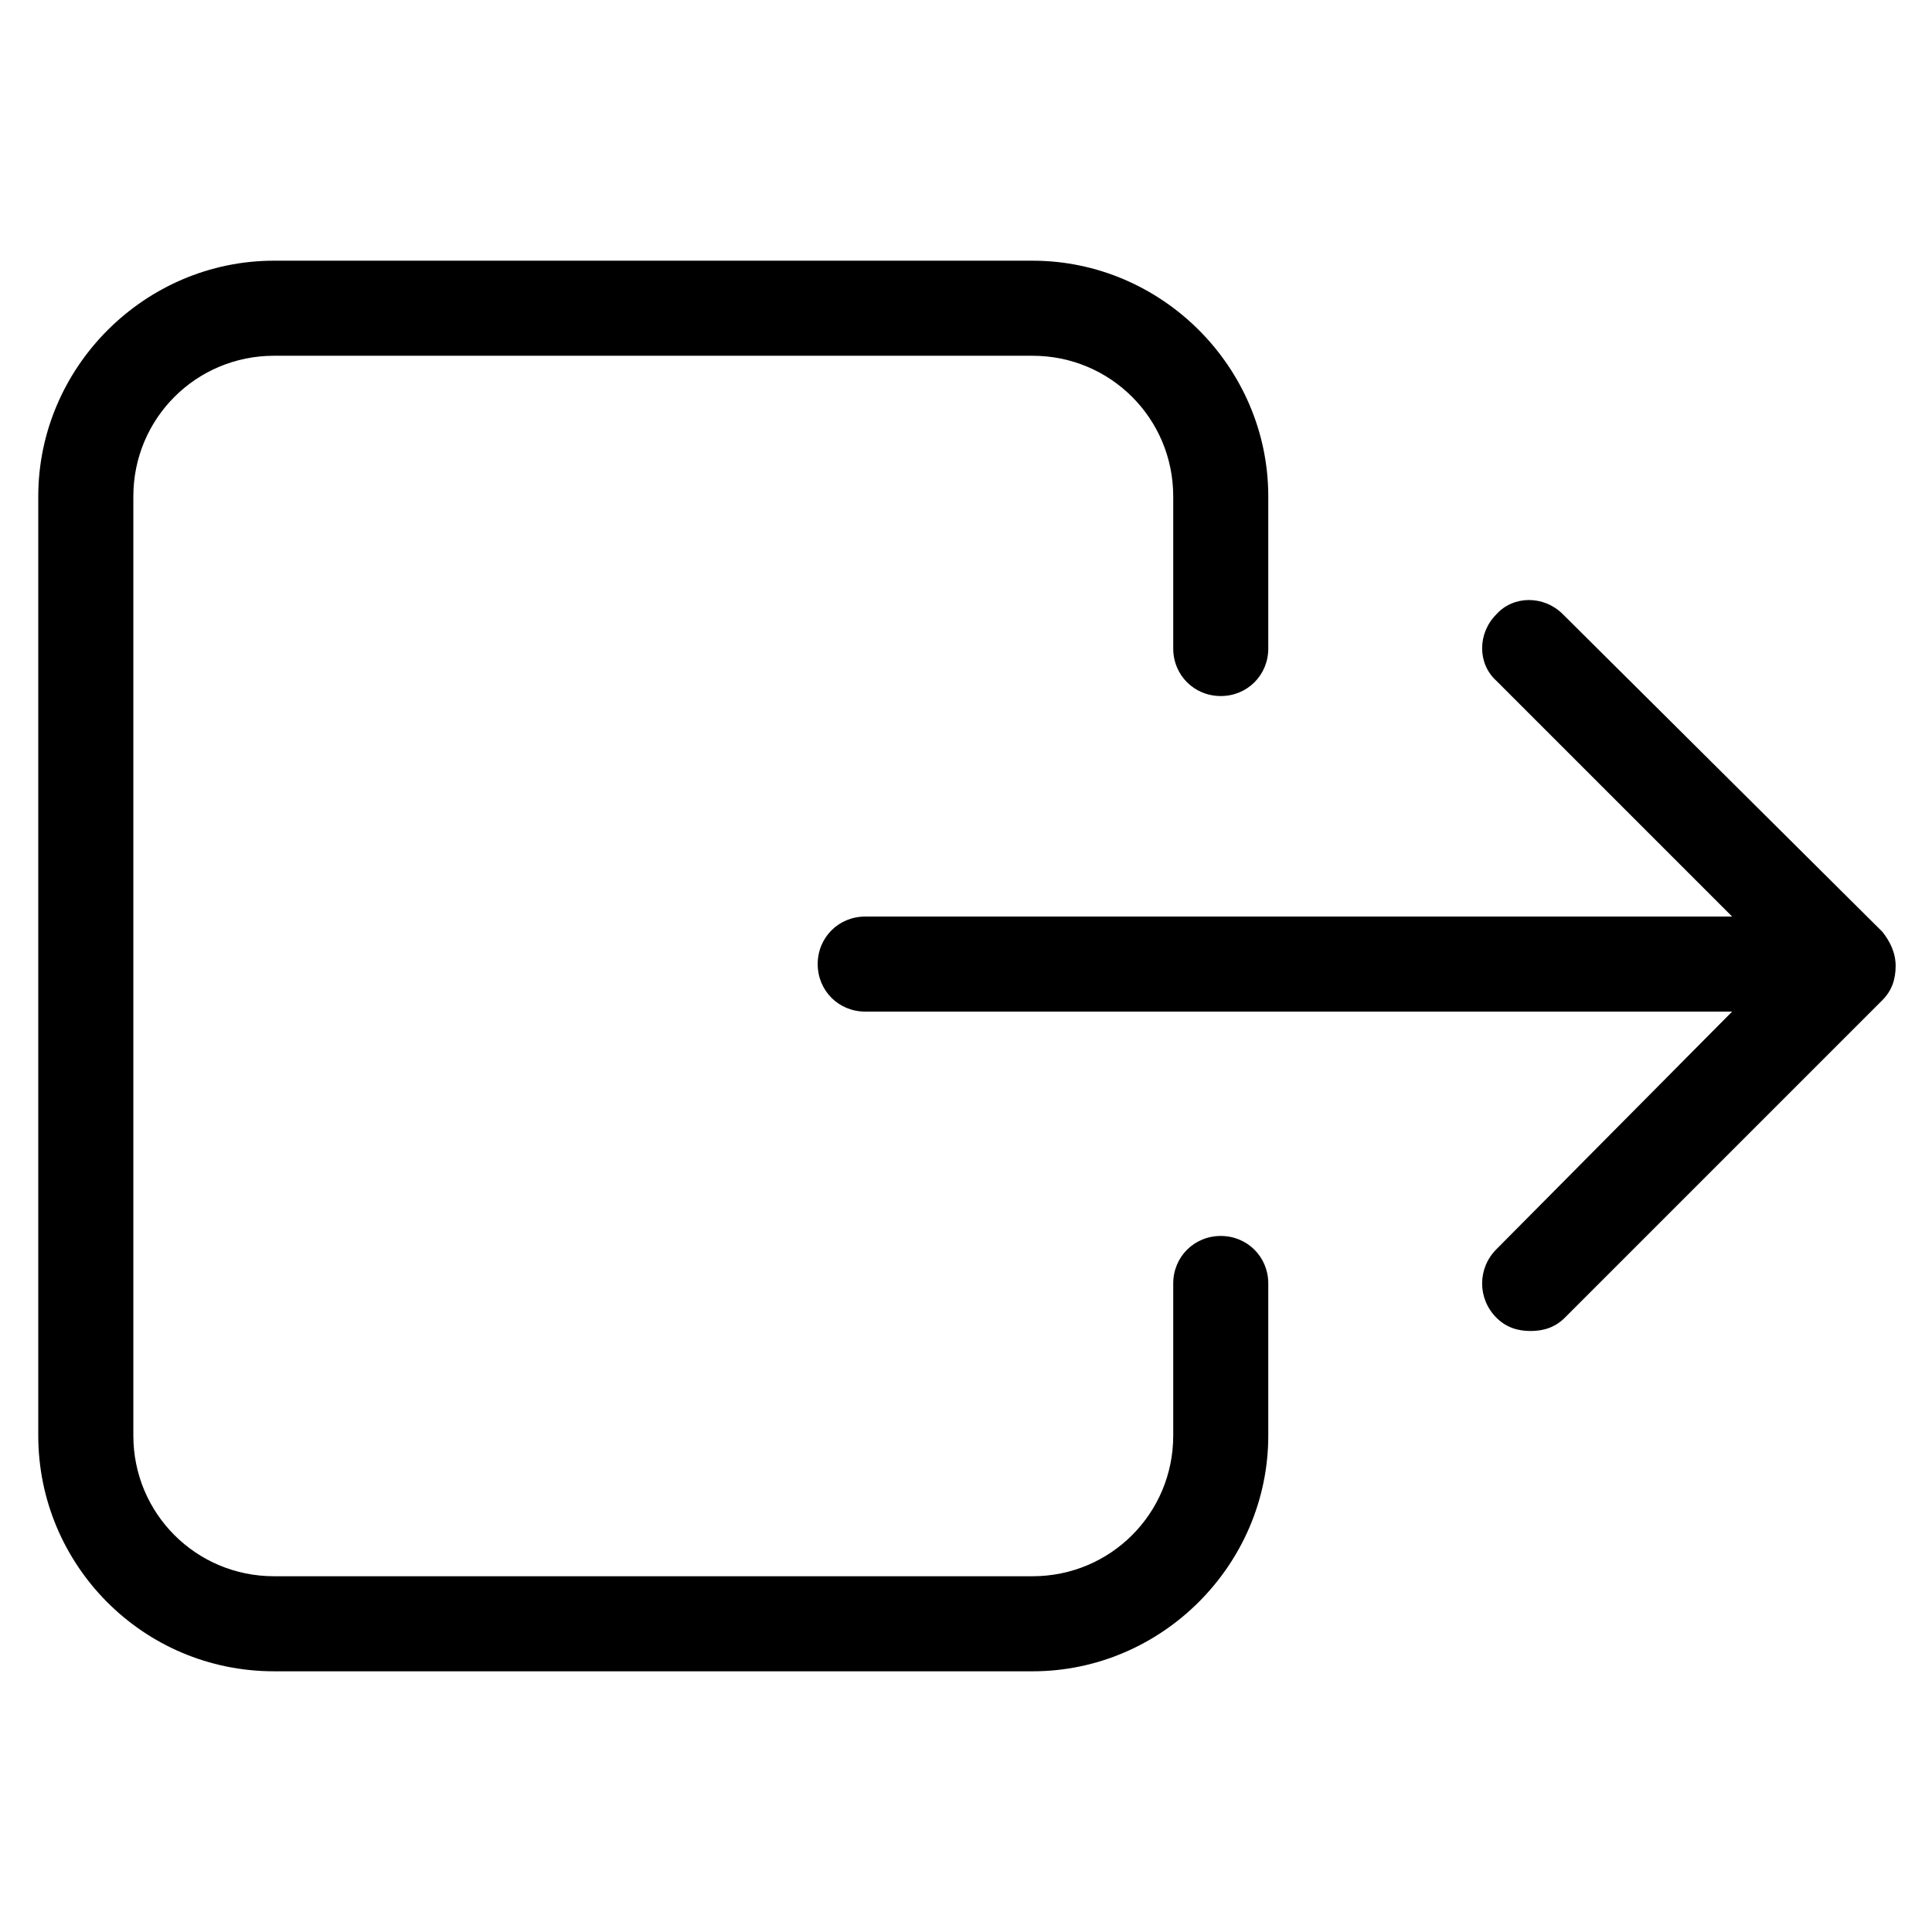
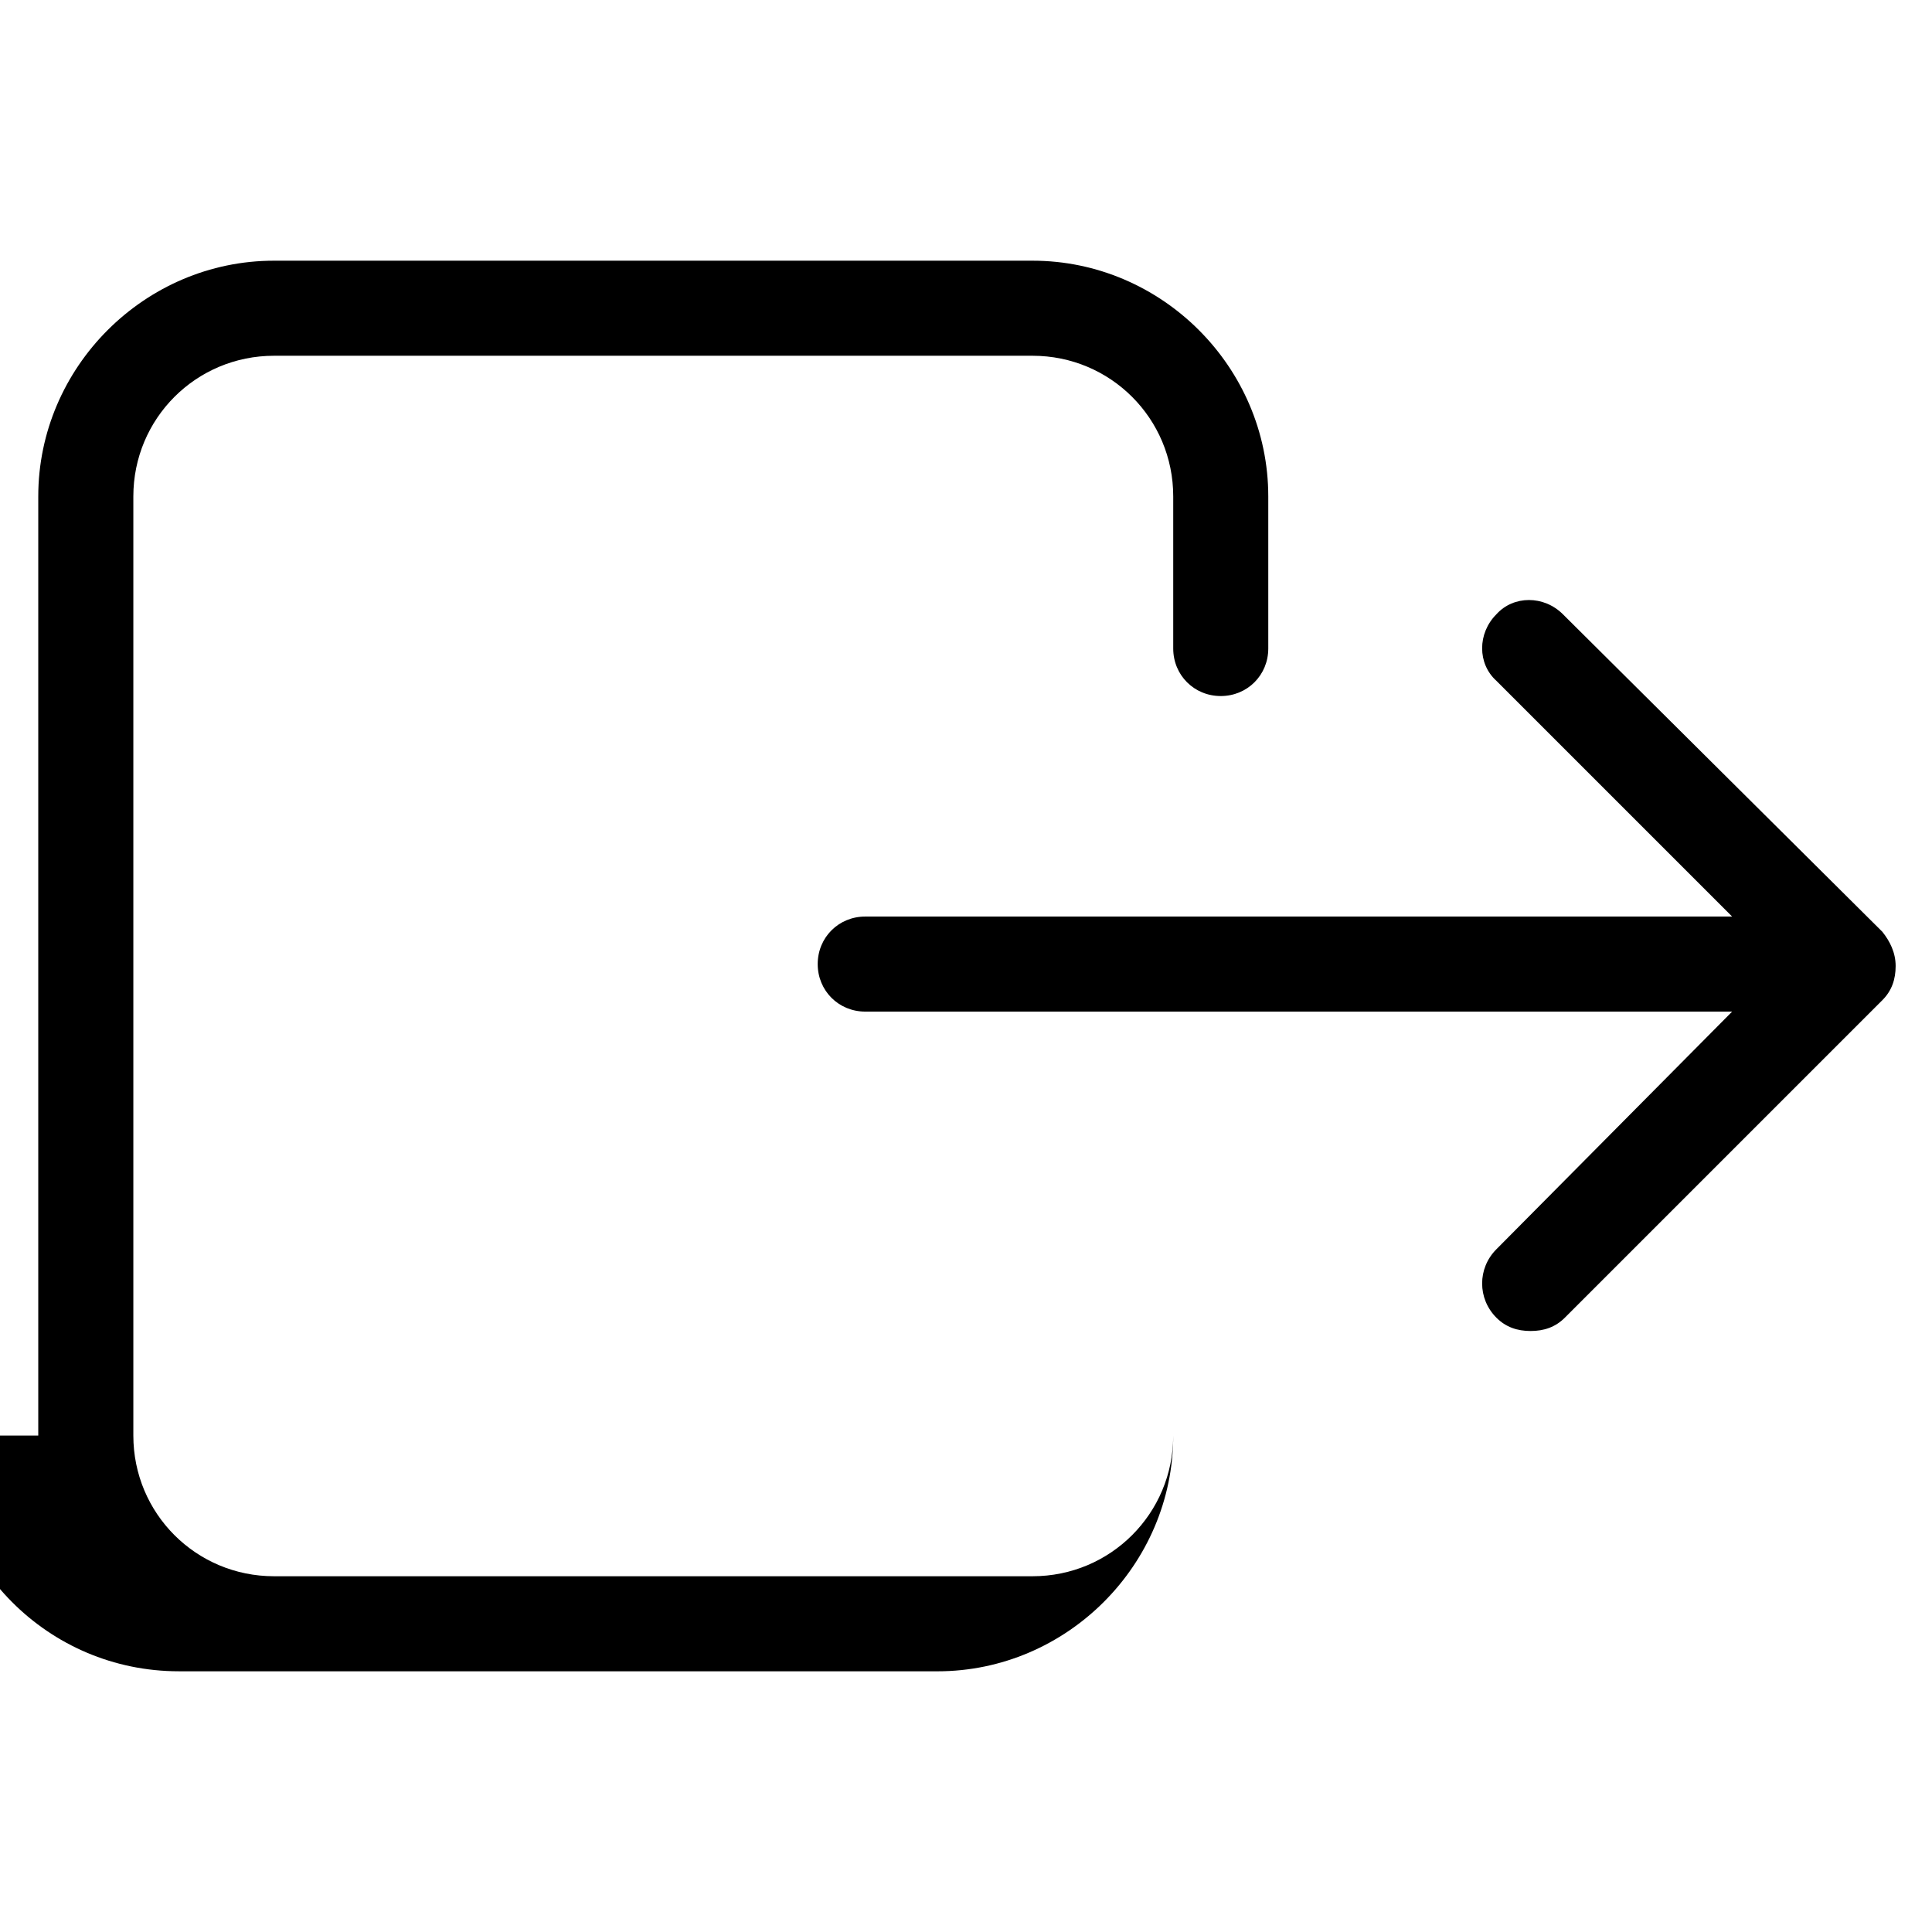
<svg xmlns="http://www.w3.org/2000/svg" fill="#000000" width="800px" height="800px" version="1.1" viewBox="144 144 512 512">
-   <path d="m154.14 524.44v-248.88c0-34.258 28.215-62.473 62.473-62.473h201.02c34.258 0 62.473 28.215 62.473 62.473v40.305c0 7.055-5.543 12.594-12.594 12.594-7.055 0-12.594-5.543-12.594-12.594v-40.305c0-20.656-16.625-37.281-37.281-37.281h-201.02c-20.656 0-37.281 16.625-37.281 37.281v248.88c0 20.656 16.625 37.281 37.281 37.281h201.02c20.656 0 37.281-16.625 37.281-37.281v-40.305c0-7.055 5.543-12.594 12.594-12.594 7.055 0 12.594 5.543 12.594 12.594v40.305c0 34.258-28.215 62.473-62.473 62.473l-201.02-0.004c-34.766 0-62.473-28.211-62.473-62.469zm386.42-31.238c2.519 2.519 5.543 3.527 9.07 3.527 3.527 0 6.551-1.008 9.07-3.527l84.137-84.137c2.519-2.519 3.527-5.543 3.527-9.07s-1.512-6.551-3.527-9.07l-84.645-84.133c-5.039-5.039-13.098-5.039-17.633 0-5.039 5.039-5.039 13.098 0 17.633l62.473 62.473h-229.74c-7.055 0-12.594 5.543-12.594 12.594 0 7.055 5.543 12.594 12.594 12.594h229.74l-62.473 62.98c-5.039 5.039-5.039 13.098 0 18.137z" />
+   <path d="m154.14 524.44v-248.88c0-34.258 28.215-62.473 62.473-62.473h201.02c34.258 0 62.473 28.215 62.473 62.473v40.305c0 7.055-5.543 12.594-12.594 12.594-7.055 0-12.594-5.543-12.594-12.594v-40.305c0-20.656-16.625-37.281-37.281-37.281h-201.02c-20.656 0-37.281 16.625-37.281 37.281v248.88c0 20.656 16.625 37.281 37.281 37.281h201.02c20.656 0 37.281-16.625 37.281-37.281v-40.305v40.305c0 34.258-28.215 62.473-62.473 62.473l-201.02-0.004c-34.766 0-62.473-28.211-62.473-62.469zm386.42-31.238c2.519 2.519 5.543 3.527 9.07 3.527 3.527 0 6.551-1.008 9.07-3.527l84.137-84.137c2.519-2.519 3.527-5.543 3.527-9.07s-1.512-6.551-3.527-9.07l-84.645-84.133c-5.039-5.039-13.098-5.039-17.633 0-5.039 5.039-5.039 13.098 0 17.633l62.473 62.473h-229.74c-7.055 0-12.594 5.543-12.594 12.594 0 7.055 5.543 12.594 12.594 12.594h229.74l-62.473 62.98c-5.039 5.039-5.039 13.098 0 18.137z" />
</svg>